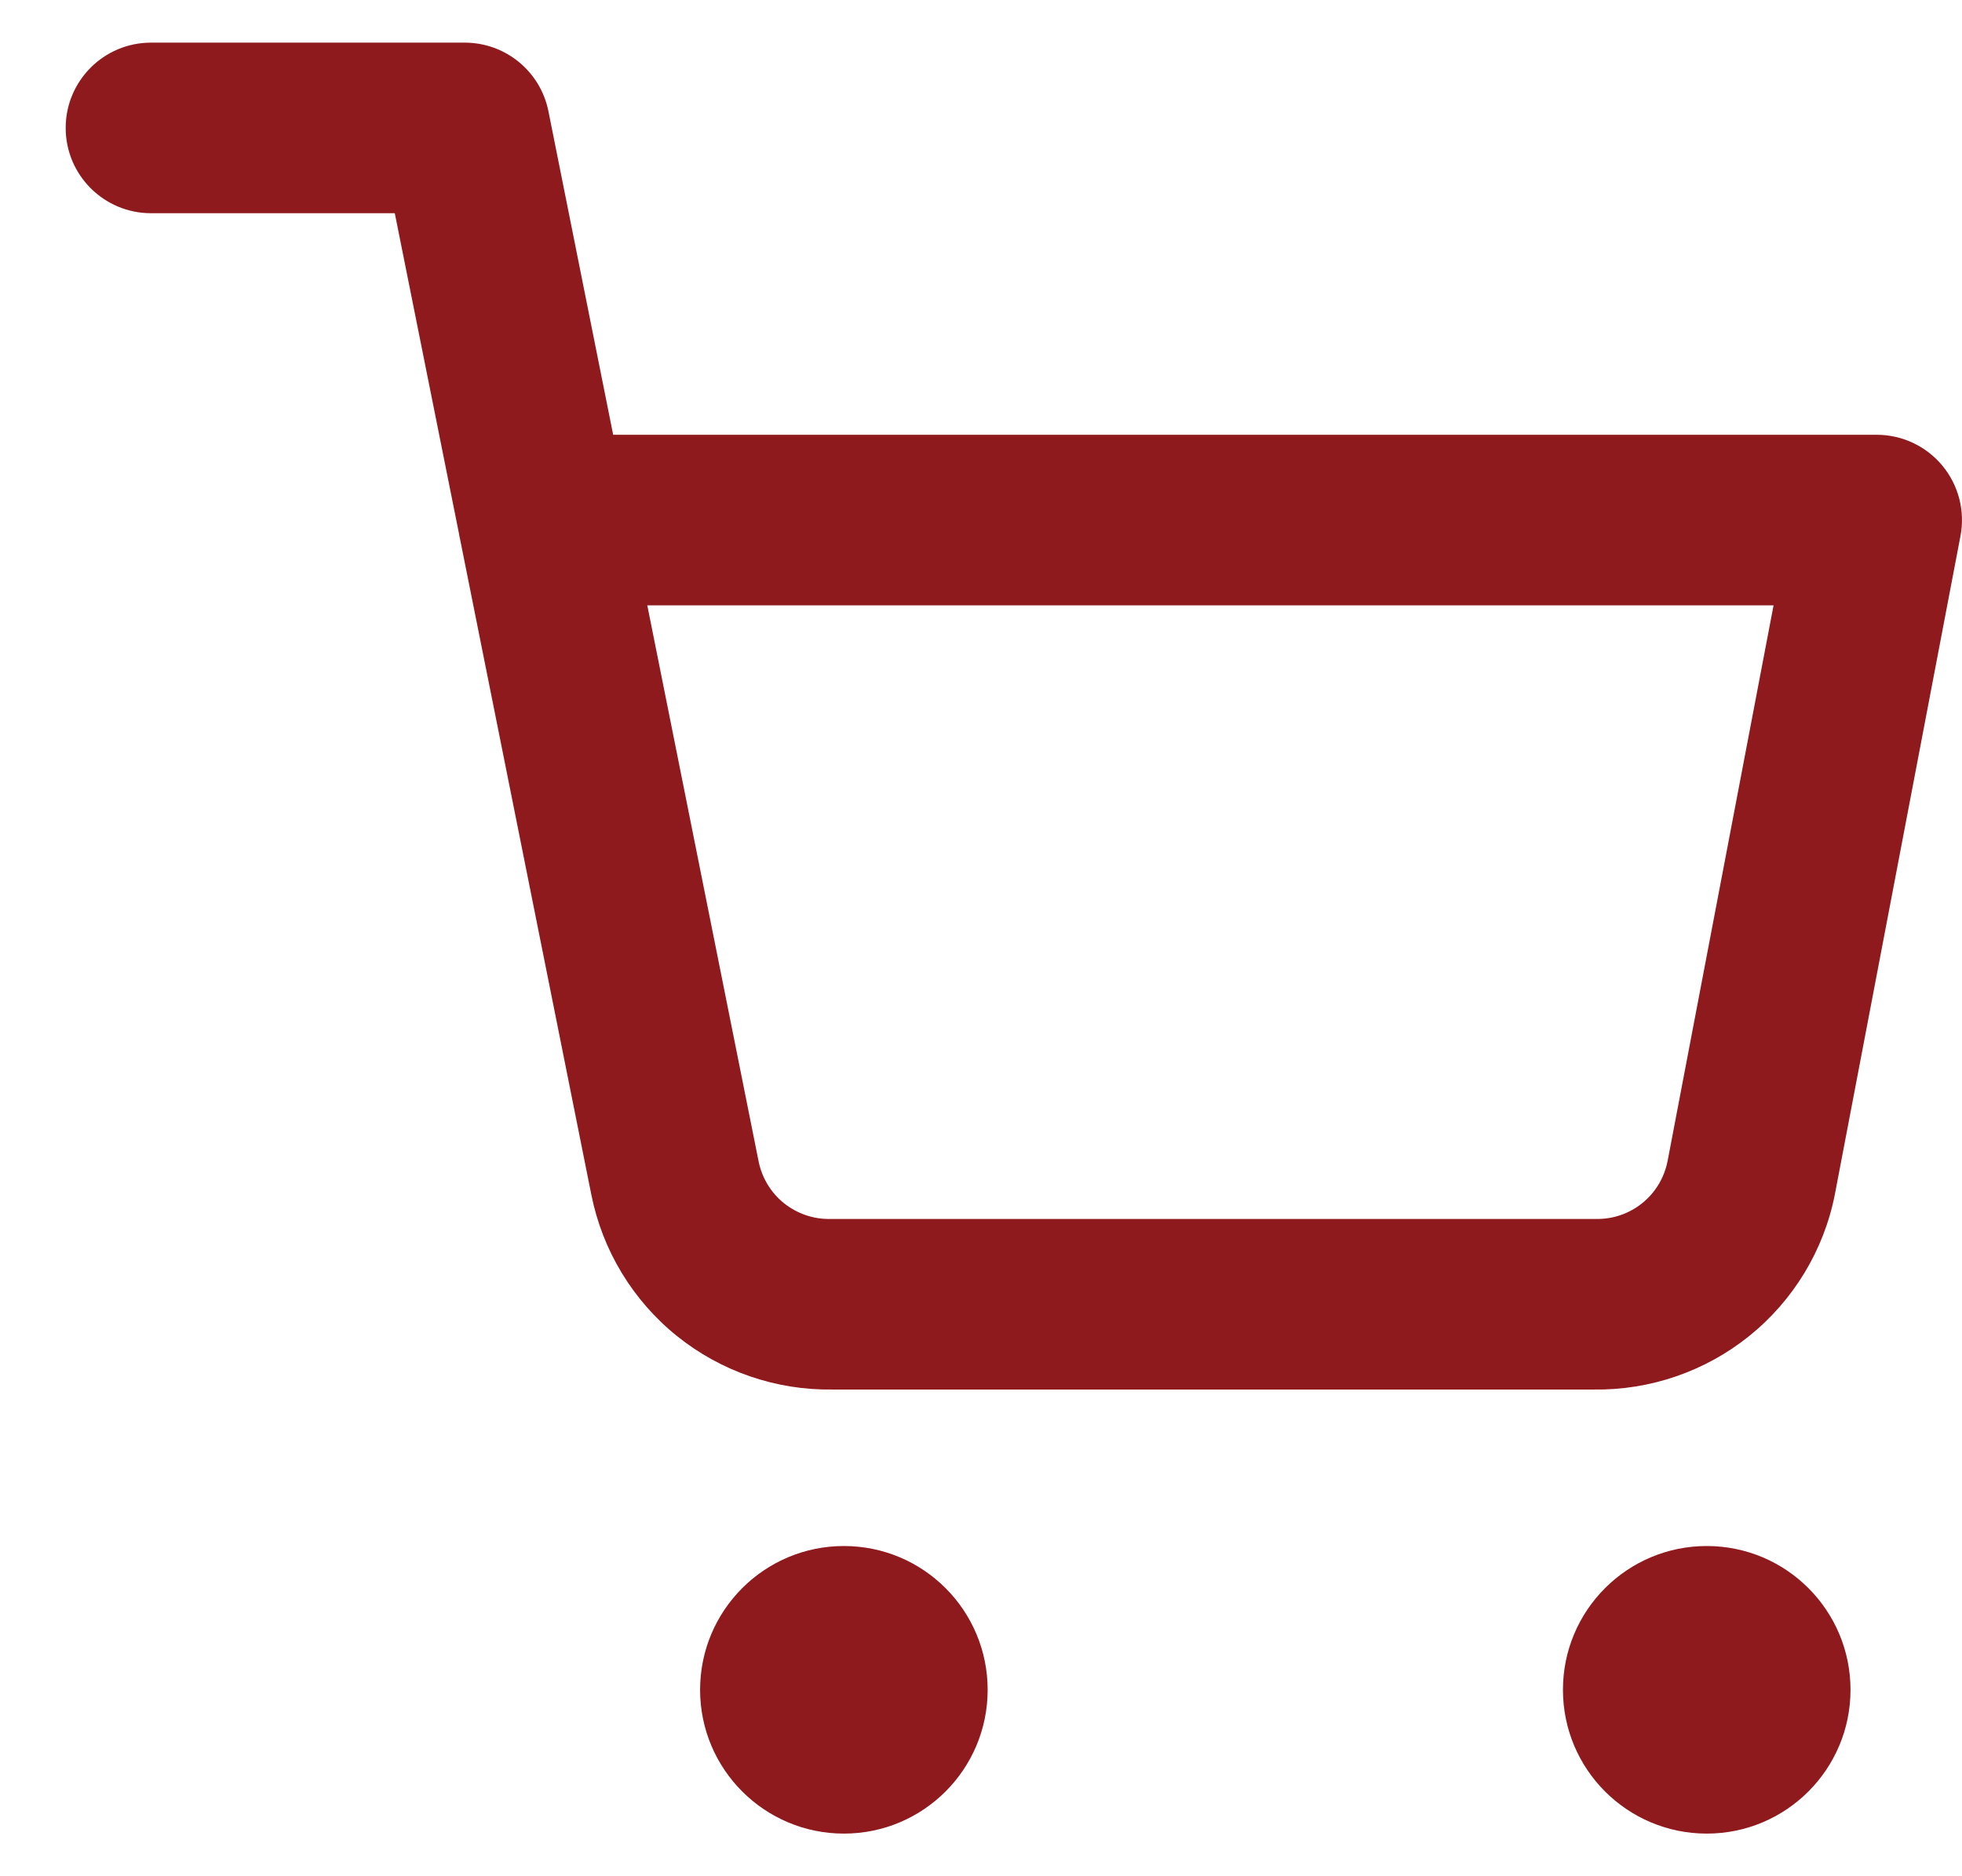
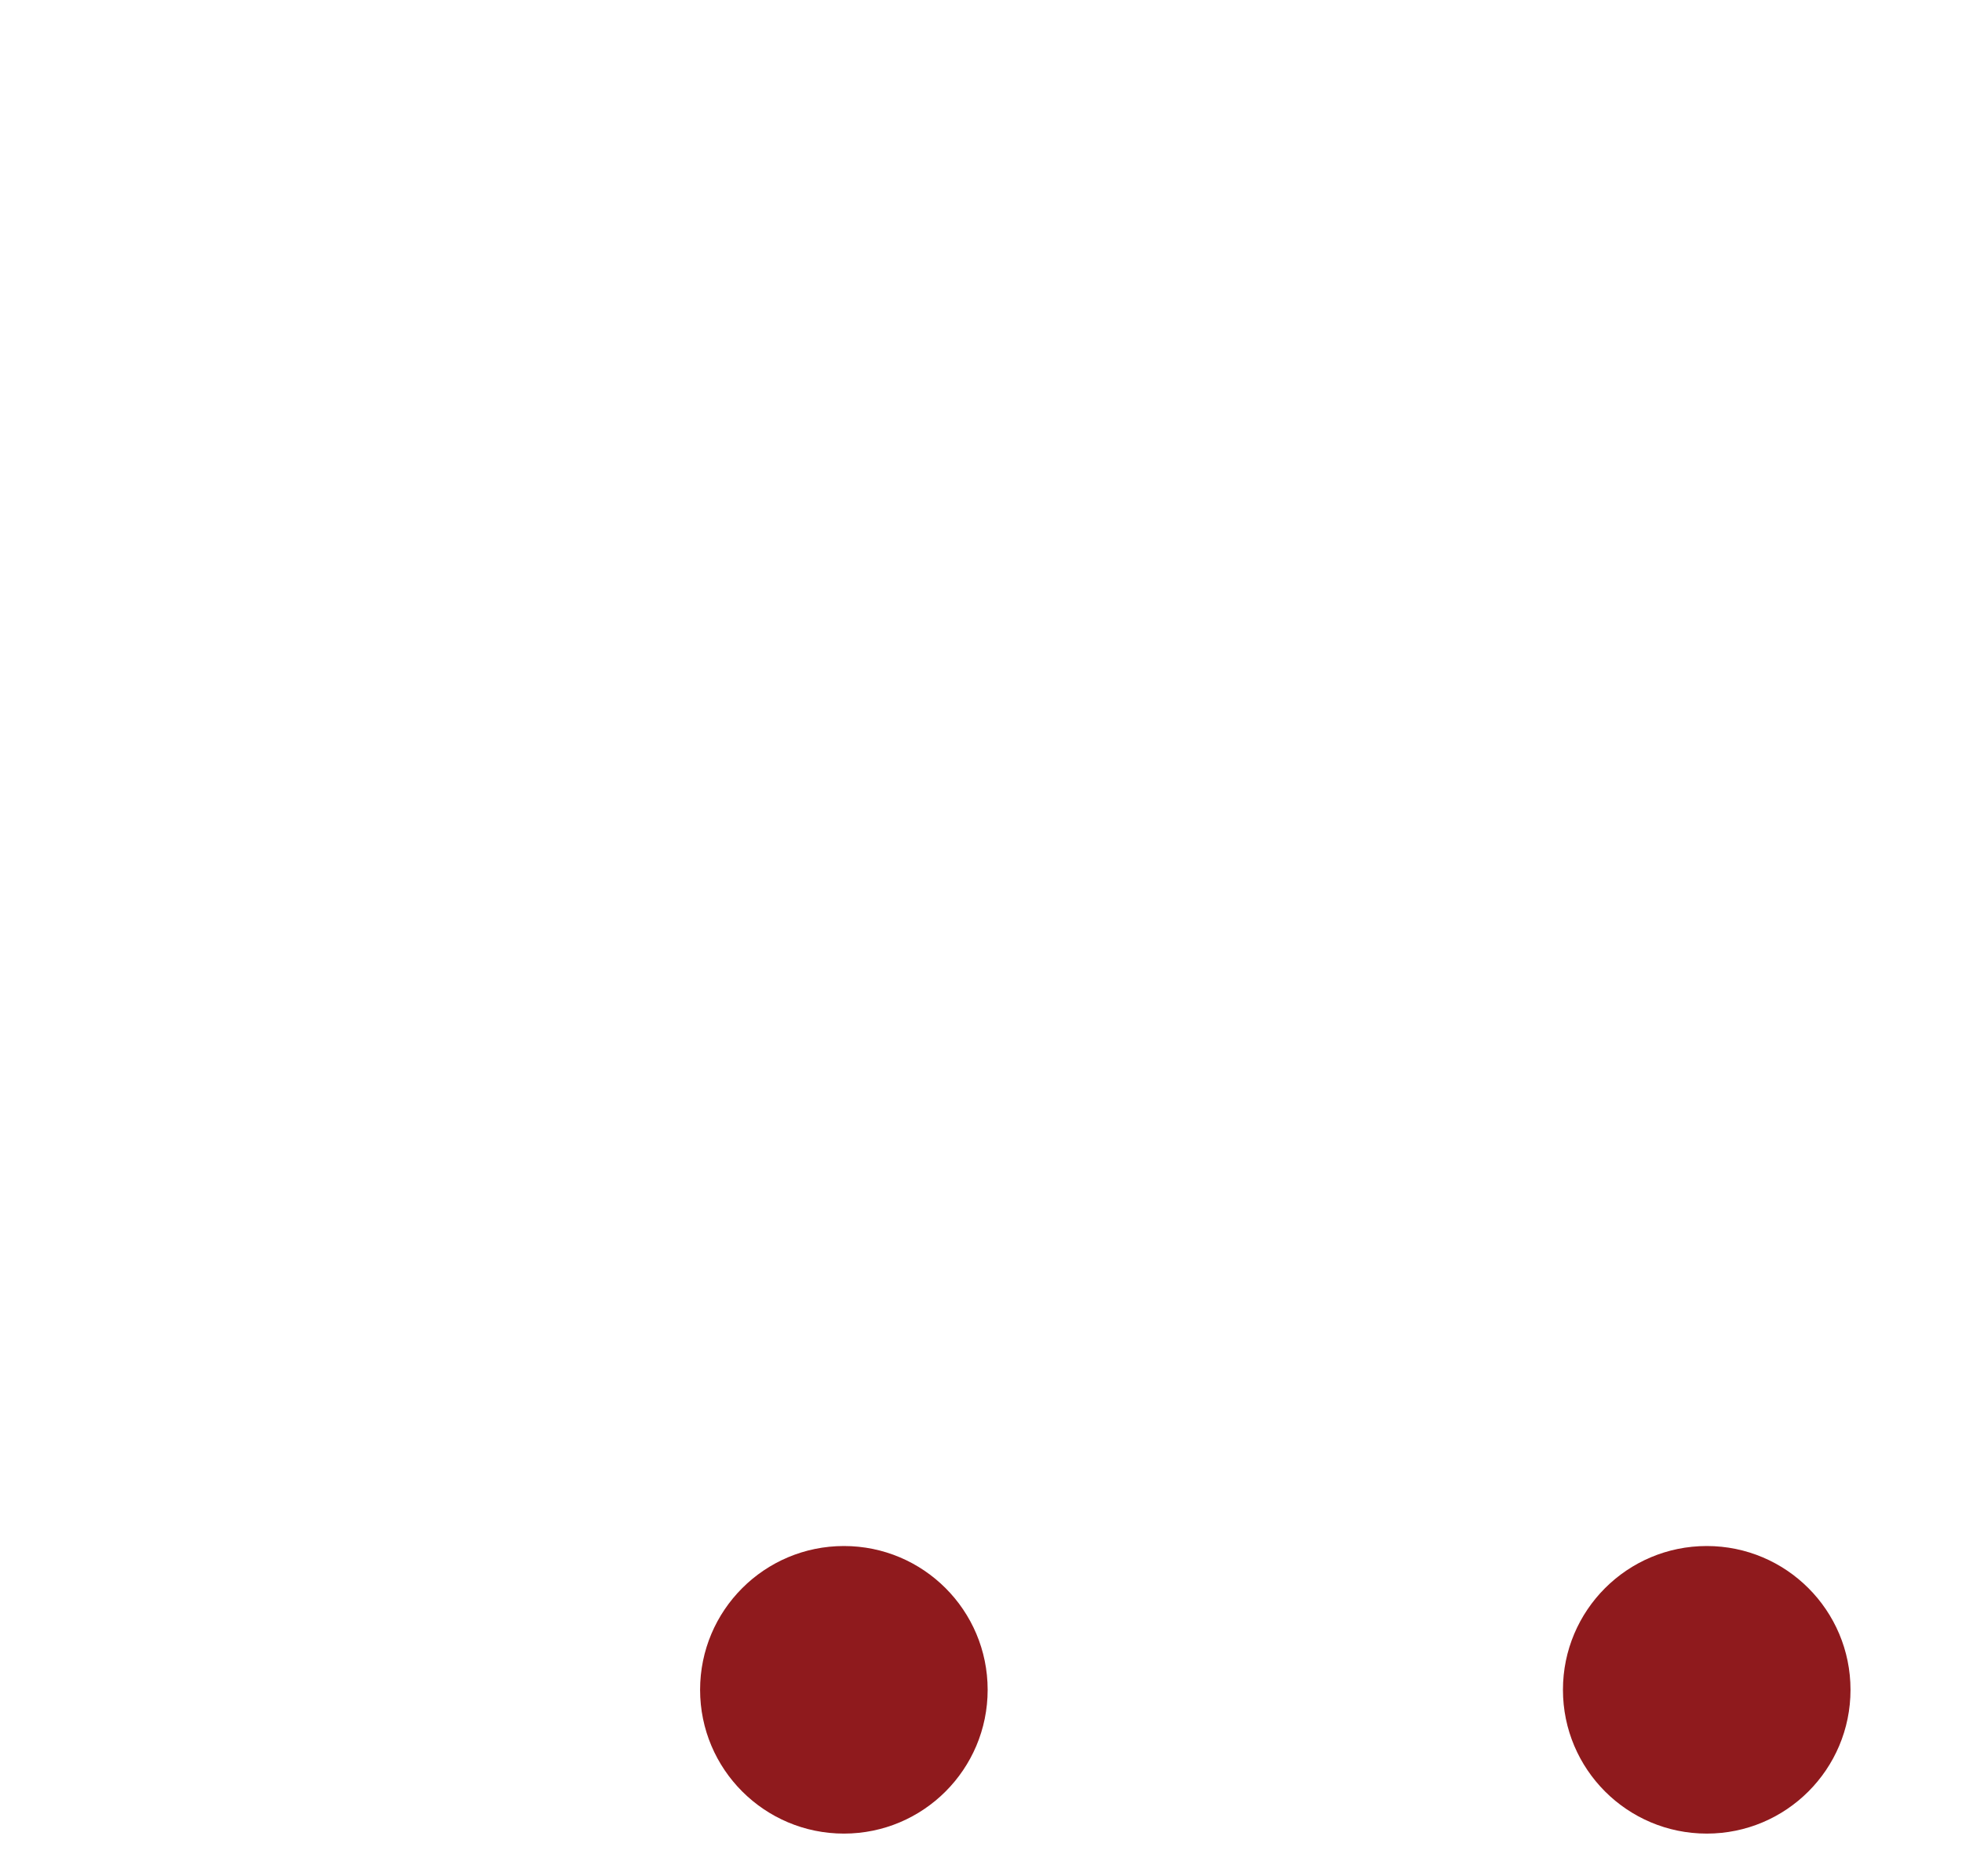
<svg xmlns="http://www.w3.org/2000/svg" width="23" height="22" viewBox="0 0 23 22" fill="none">
  <path d="M20.008 21.5C20.939 21.5 21.693 20.745 21.693 19.814C21.693 18.883 20.939 18.128 20.008 18.128C19.076 18.128 18.322 18.883 18.322 19.814C18.322 20.745 19.076 21.5 20.008 21.5Z" fill="#8F1A1D" />
  <path d="M9.893 21.5C10.824 21.5 11.578 20.745 11.578 19.814C11.578 18.883 10.824 18.128 9.893 18.128C8.962 18.128 8.207 18.883 8.207 19.814C8.207 20.745 8.962 21.5 9.893 21.5Z" fill="#8F1A1D" />
-   <path fill-rule="evenodd" clip-rule="evenodd" d="M0.77 1.5C0.77 0.948 1.218 0.5 1.77 0.5H5.448C5.925 0.5 6.335 0.836 6.429 1.304L7.188 5.098H22C22.298 5.098 22.58 5.231 22.77 5.46C22.96 5.69 23.038 5.992 22.982 6.285L21.509 14.008C21.38 14.661 21.024 15.248 20.505 15.666C19.989 16.081 19.343 16.303 18.681 16.293H9.76C9.098 16.303 8.452 16.081 7.936 15.666C7.417 15.248 7.062 14.661 6.932 14.008C6.932 14.008 6.932 14.008 6.932 14.008L5.396 6.336C5.39 6.309 5.384 6.282 5.38 6.254L4.628 2.5H1.77C1.218 2.5 0.77 2.052 0.77 1.5ZM7.588 7.098L8.893 13.618C8.932 13.811 9.037 13.985 9.19 14.108C9.344 14.231 9.536 14.297 9.732 14.293L9.752 14.293H18.689L18.709 14.293C18.906 14.297 19.098 14.231 19.251 14.108C19.404 13.985 19.508 13.813 19.547 13.621C19.547 13.62 19.548 13.619 19.548 13.618L20.791 7.098H7.588Z" fill="#8F1A1D" />
</svg>